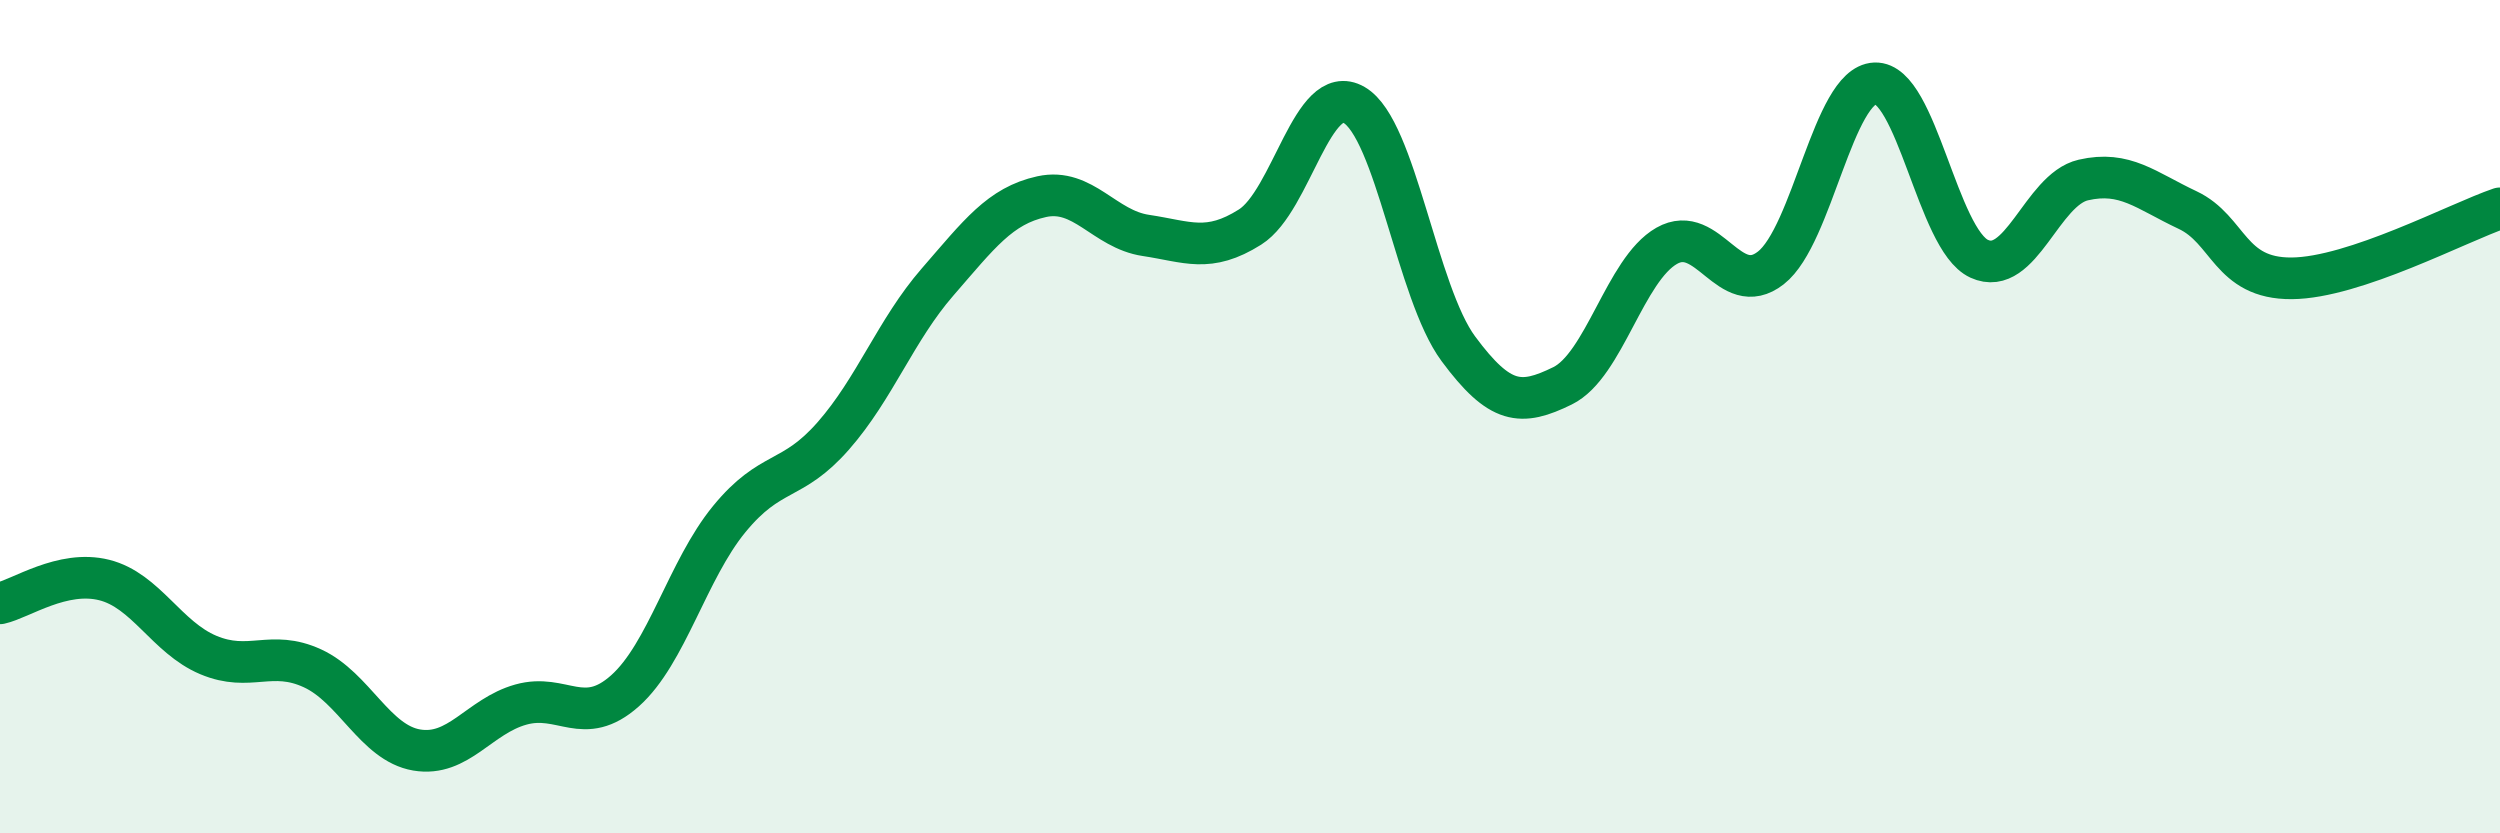
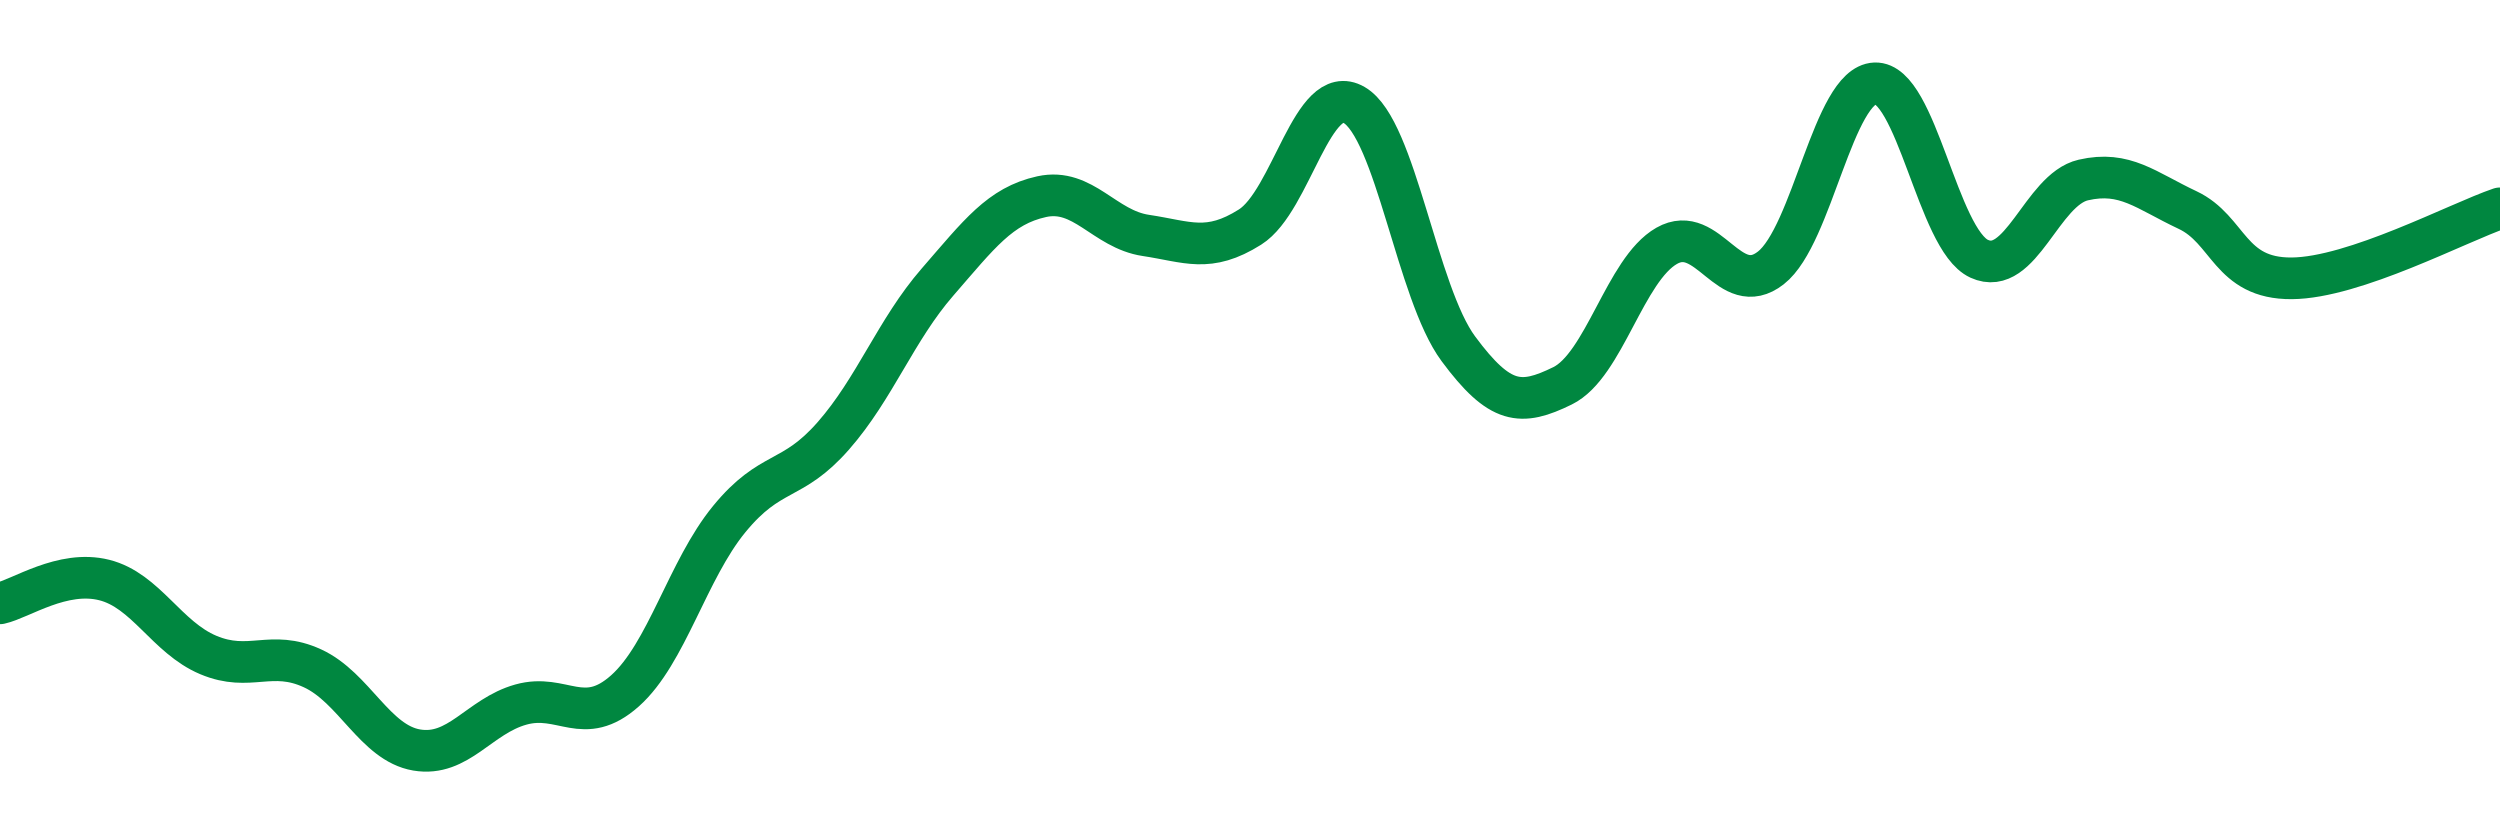
<svg xmlns="http://www.w3.org/2000/svg" width="60" height="20" viewBox="0 0 60 20">
-   <path d="M 0,14.48 C 0.5,14.37 1.5,13.67 2.5,13.92 C 3.5,14.17 4,15.3 5,15.72 C 6,16.14 6.5,15.58 7.5,16.04 C 8.5,16.5 9,17.83 10,18 C 11,18.17 11.5,17.19 12.5,16.91 C 13.5,16.63 14,17.47 15,16.58 C 16,15.69 16.5,13.68 17.5,12.46 C 18.5,11.24 19,11.6 20,10.46 C 21,9.32 21.5,7.92 22.5,6.77 C 23.5,5.62 24,4.94 25,4.72 C 26,4.5 26.5,5.5 27.5,5.65 C 28.5,5.8 29,6.08 30,5.45 C 31,4.82 31.5,1.94 32.5,2.52 C 33.5,3.1 34,7.02 35,8.37 C 36,9.72 36.5,9.75 37.5,9.26 C 38.5,8.77 39,6.47 40,5.9 C 41,5.33 41.5,7.21 42.5,6.43 C 43.5,5.65 44,2.04 45,2 C 46,1.96 46.5,5.75 47.5,6.21 C 48.5,6.67 49,4.55 50,4.32 C 51,4.09 51.5,4.57 52.5,5.04 C 53.5,5.51 53.5,6.69 55,6.68 C 56.5,6.67 59,5.34 60,5L60 20L0 20Z" fill="#008740" opacity="0.1" stroke-linecap="round" stroke-linejoin="round" />
  <path d="M 0,14.48 C 0.5,14.37 1.5,13.67 2.5,13.92 C 3.5,14.17 4,15.3 5,15.72 C 6,16.14 6.5,15.58 7.5,16.04 C 8.5,16.5 9,17.83 10,18 C 11,18.17 11.5,17.19 12.5,16.91 C 13.5,16.63 14,17.47 15,16.58 C 16,15.69 16.5,13.68 17.5,12.46 C 18.5,11.24 19,11.6 20,10.46 C 21,9.32 21.5,7.92 22.5,6.77 C 23.5,5.62 24,4.94 25,4.72 C 26,4.5 26.5,5.5 27.5,5.65 C 28.5,5.8 29,6.08 30,5.45 C 31,4.82 31.5,1.94 32.5,2.52 C 33.5,3.1 34,7.02 35,8.37 C 36,9.72 36.5,9.75 37.5,9.26 C 38.5,8.77 39,6.47 40,5.9 C 41,5.33 41.5,7.21 42.5,6.43 C 43.5,5.65 44,2.04 45,2 C 46,1.96 46.5,5.75 47.5,6.21 C 48.5,6.67 49,4.55 50,4.32 C 51,4.09 51.5,4.57 52.5,5.04 C 53.5,5.51 53.5,6.69 55,6.68 C 56.5,6.67 59,5.34 60,5" stroke="#008740" stroke-width="1" fill="none" stroke-linecap="round" stroke-linejoin="round" />
</svg>